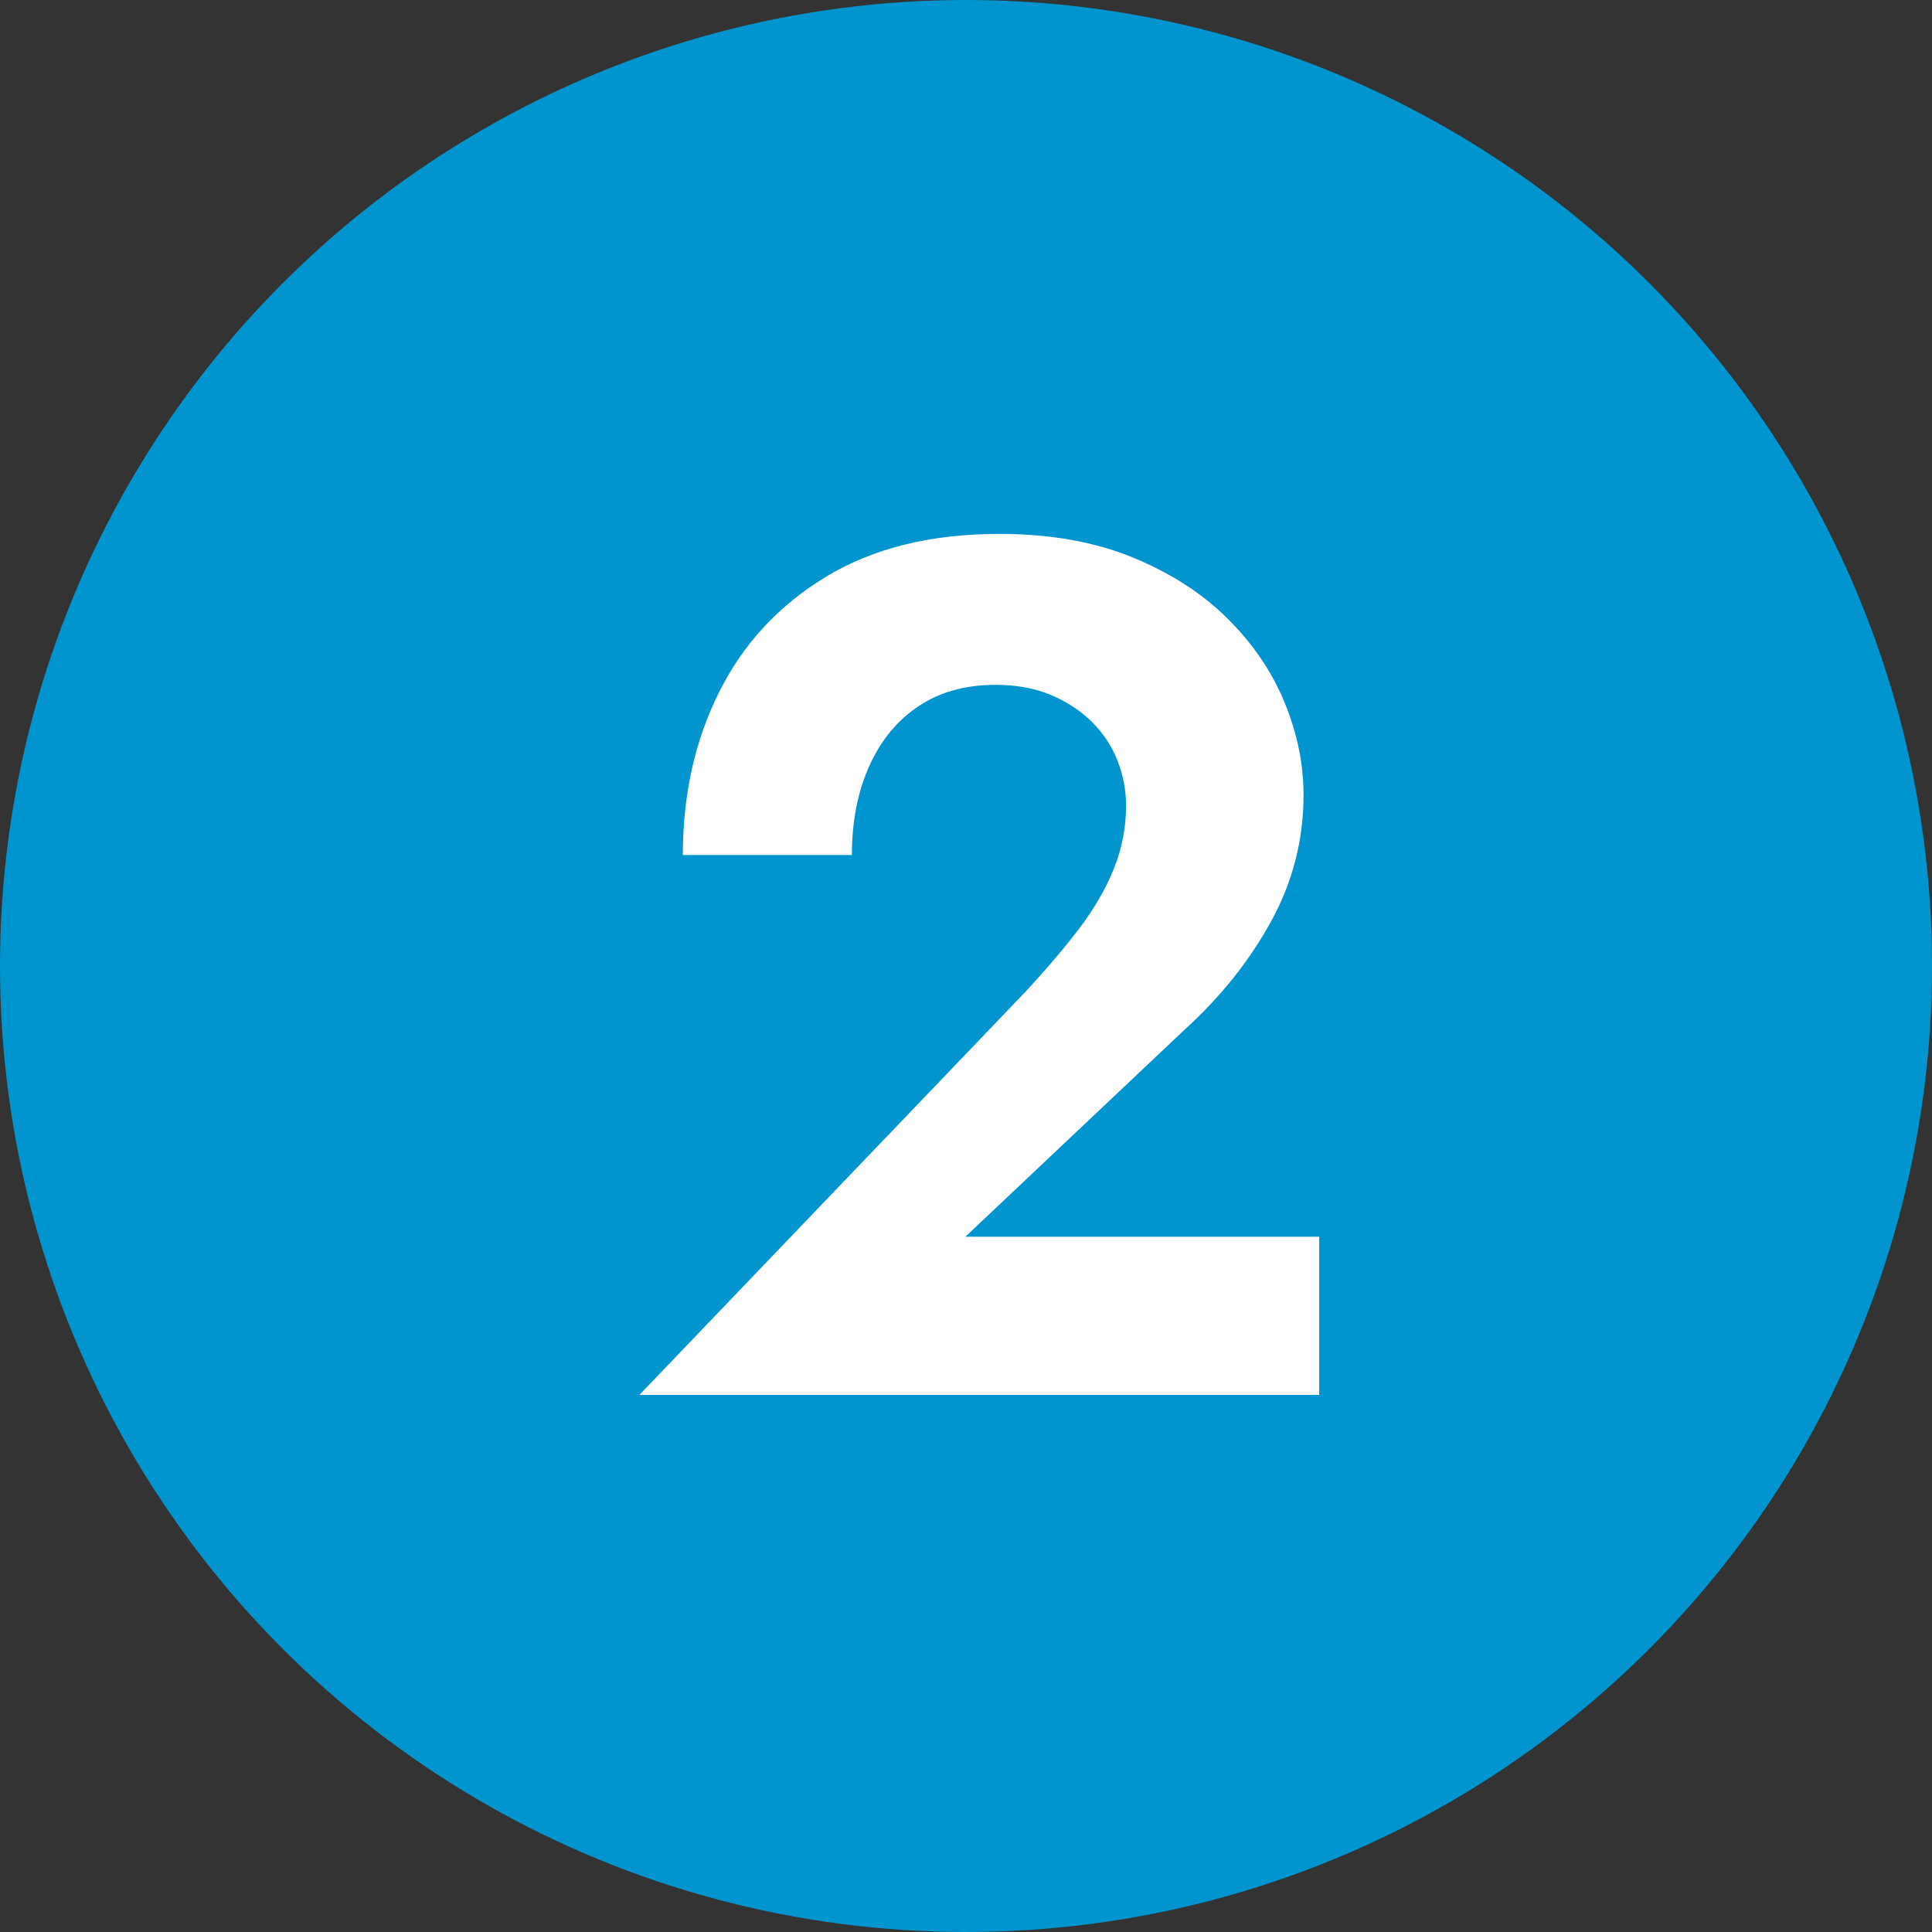
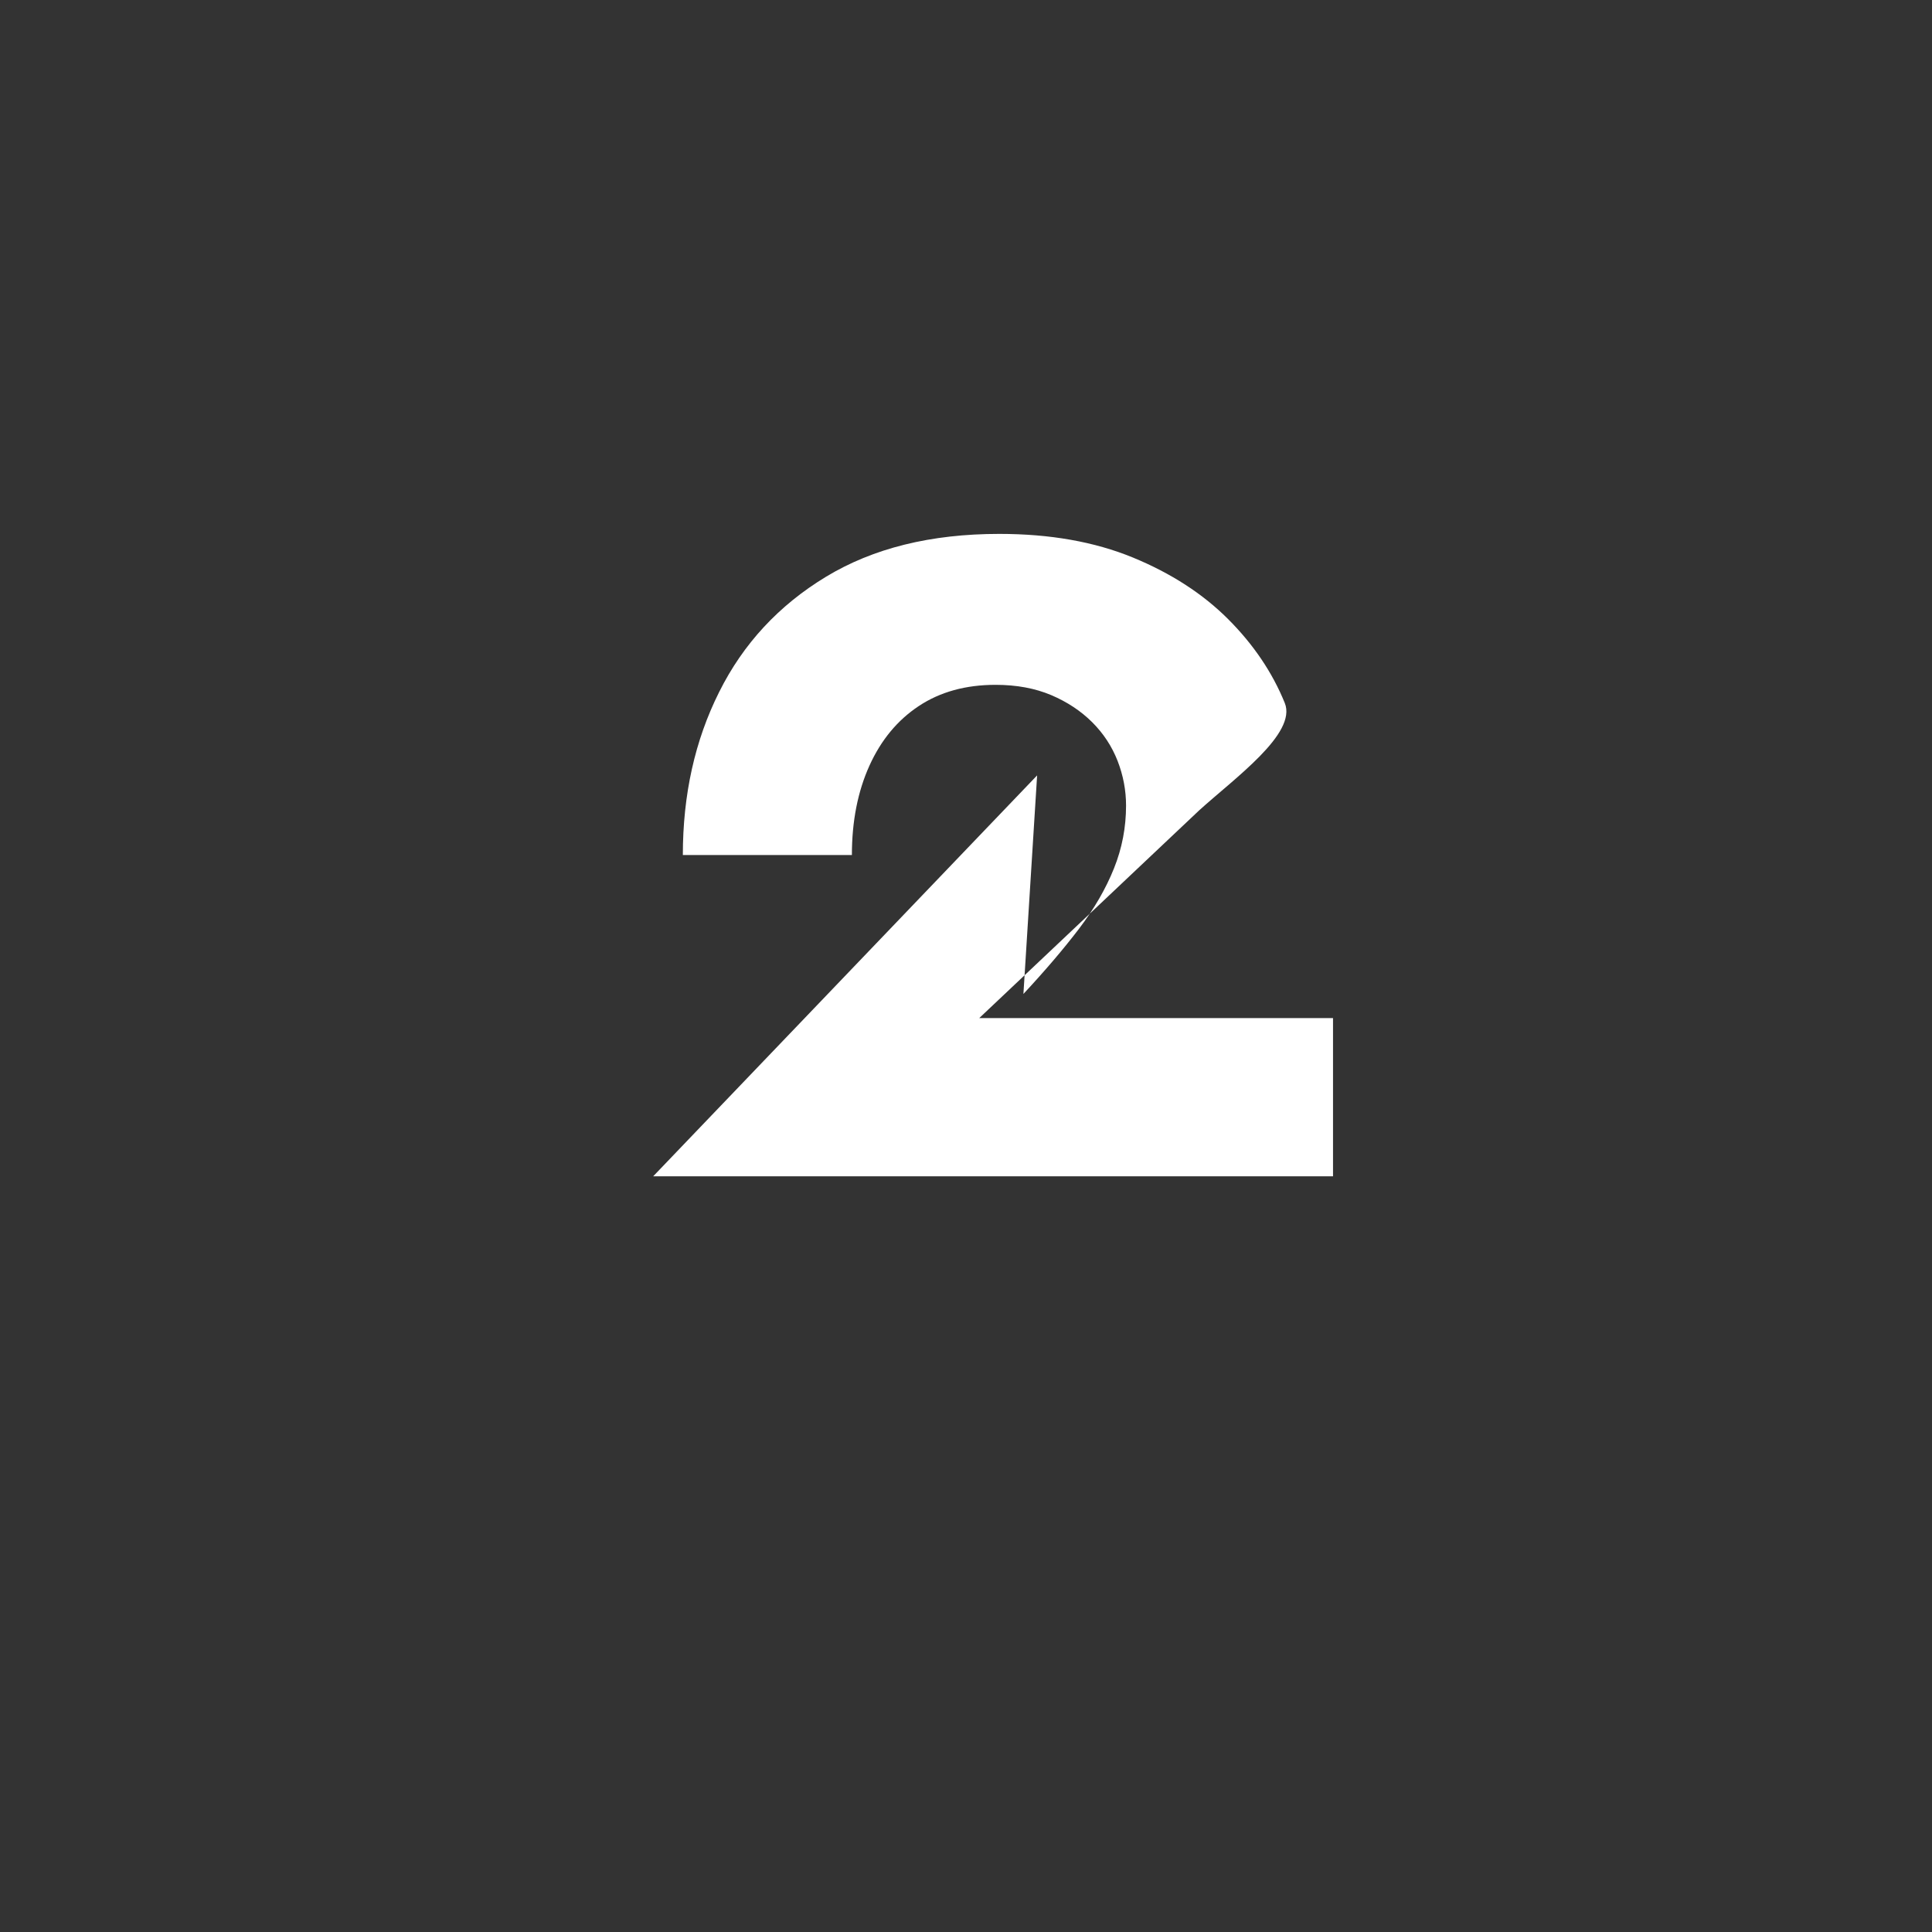
<svg xmlns="http://www.w3.org/2000/svg" id="Accès_rapide" viewBox="0 0 32 32">
  <rect x="0" y="0" width="32" height="32" fill="#333333" stroke="none" />
  <defs>
    <style>.cls-1{fill:#fff;}.cls-1,.cls-2{stroke-width:0px;}.cls-2{fill:#0095ce;}</style>
  </defs>
-   <circle class="cls-2" cx="16" cy="16" r="16" />
-   <path class="cls-1" d="M16.951,16.463c.36-.387.667-.747.921-1.08.253-.333.446-.667.579-1,.134-.333.2-.681.2-1.04,0-.253-.047-.5-.14-.74-.094-.24-.233-.453-.42-.64-.188-.187-.414-.337-.68-.45-.268-.113-.574-.17-.921-.17-.493,0-.916.116-1.27.35s-.627.563-.82.99-.29.92-.29,1.479h-2.8c0-1,.2-1.899.601-2.699.399-.801.989-1.437,1.77-1.91s1.736-.71,2.87-.71c.84,0,1.576.13,2.21.39.633.26,1.16.601,1.58,1.021s.733.883.939,1.39c.207.507.311,1.014.311,1.52,0,.747-.18,1.447-.54,2.101s-.834,1.247-1.42,1.78l-3.641,3.439h5.86v2.62h-11.26l6.359-6.64Z" />
+   <path class="cls-1" d="M16.951,16.463c.36-.387.667-.747.921-1.08.253-.333.446-.667.579-1,.134-.333.2-.681.2-1.04,0-.253-.047-.5-.14-.74-.094-.24-.233-.453-.42-.64-.188-.187-.414-.337-.68-.45-.268-.113-.574-.17-.921-.17-.493,0-.916.116-1.27.35s-.627.563-.82.99-.29.92-.29,1.479h-2.8c0-1,.2-1.899.601-2.699.399-.801.989-1.437,1.77-1.91s1.736-.71,2.87-.71c.84,0,1.576.13,2.21.39.633.26,1.16.601,1.58,1.021s.733.883.939,1.39s-.834,1.247-1.42,1.78l-3.641,3.439h5.86v2.62h-11.26l6.359-6.64Z" />
</svg>